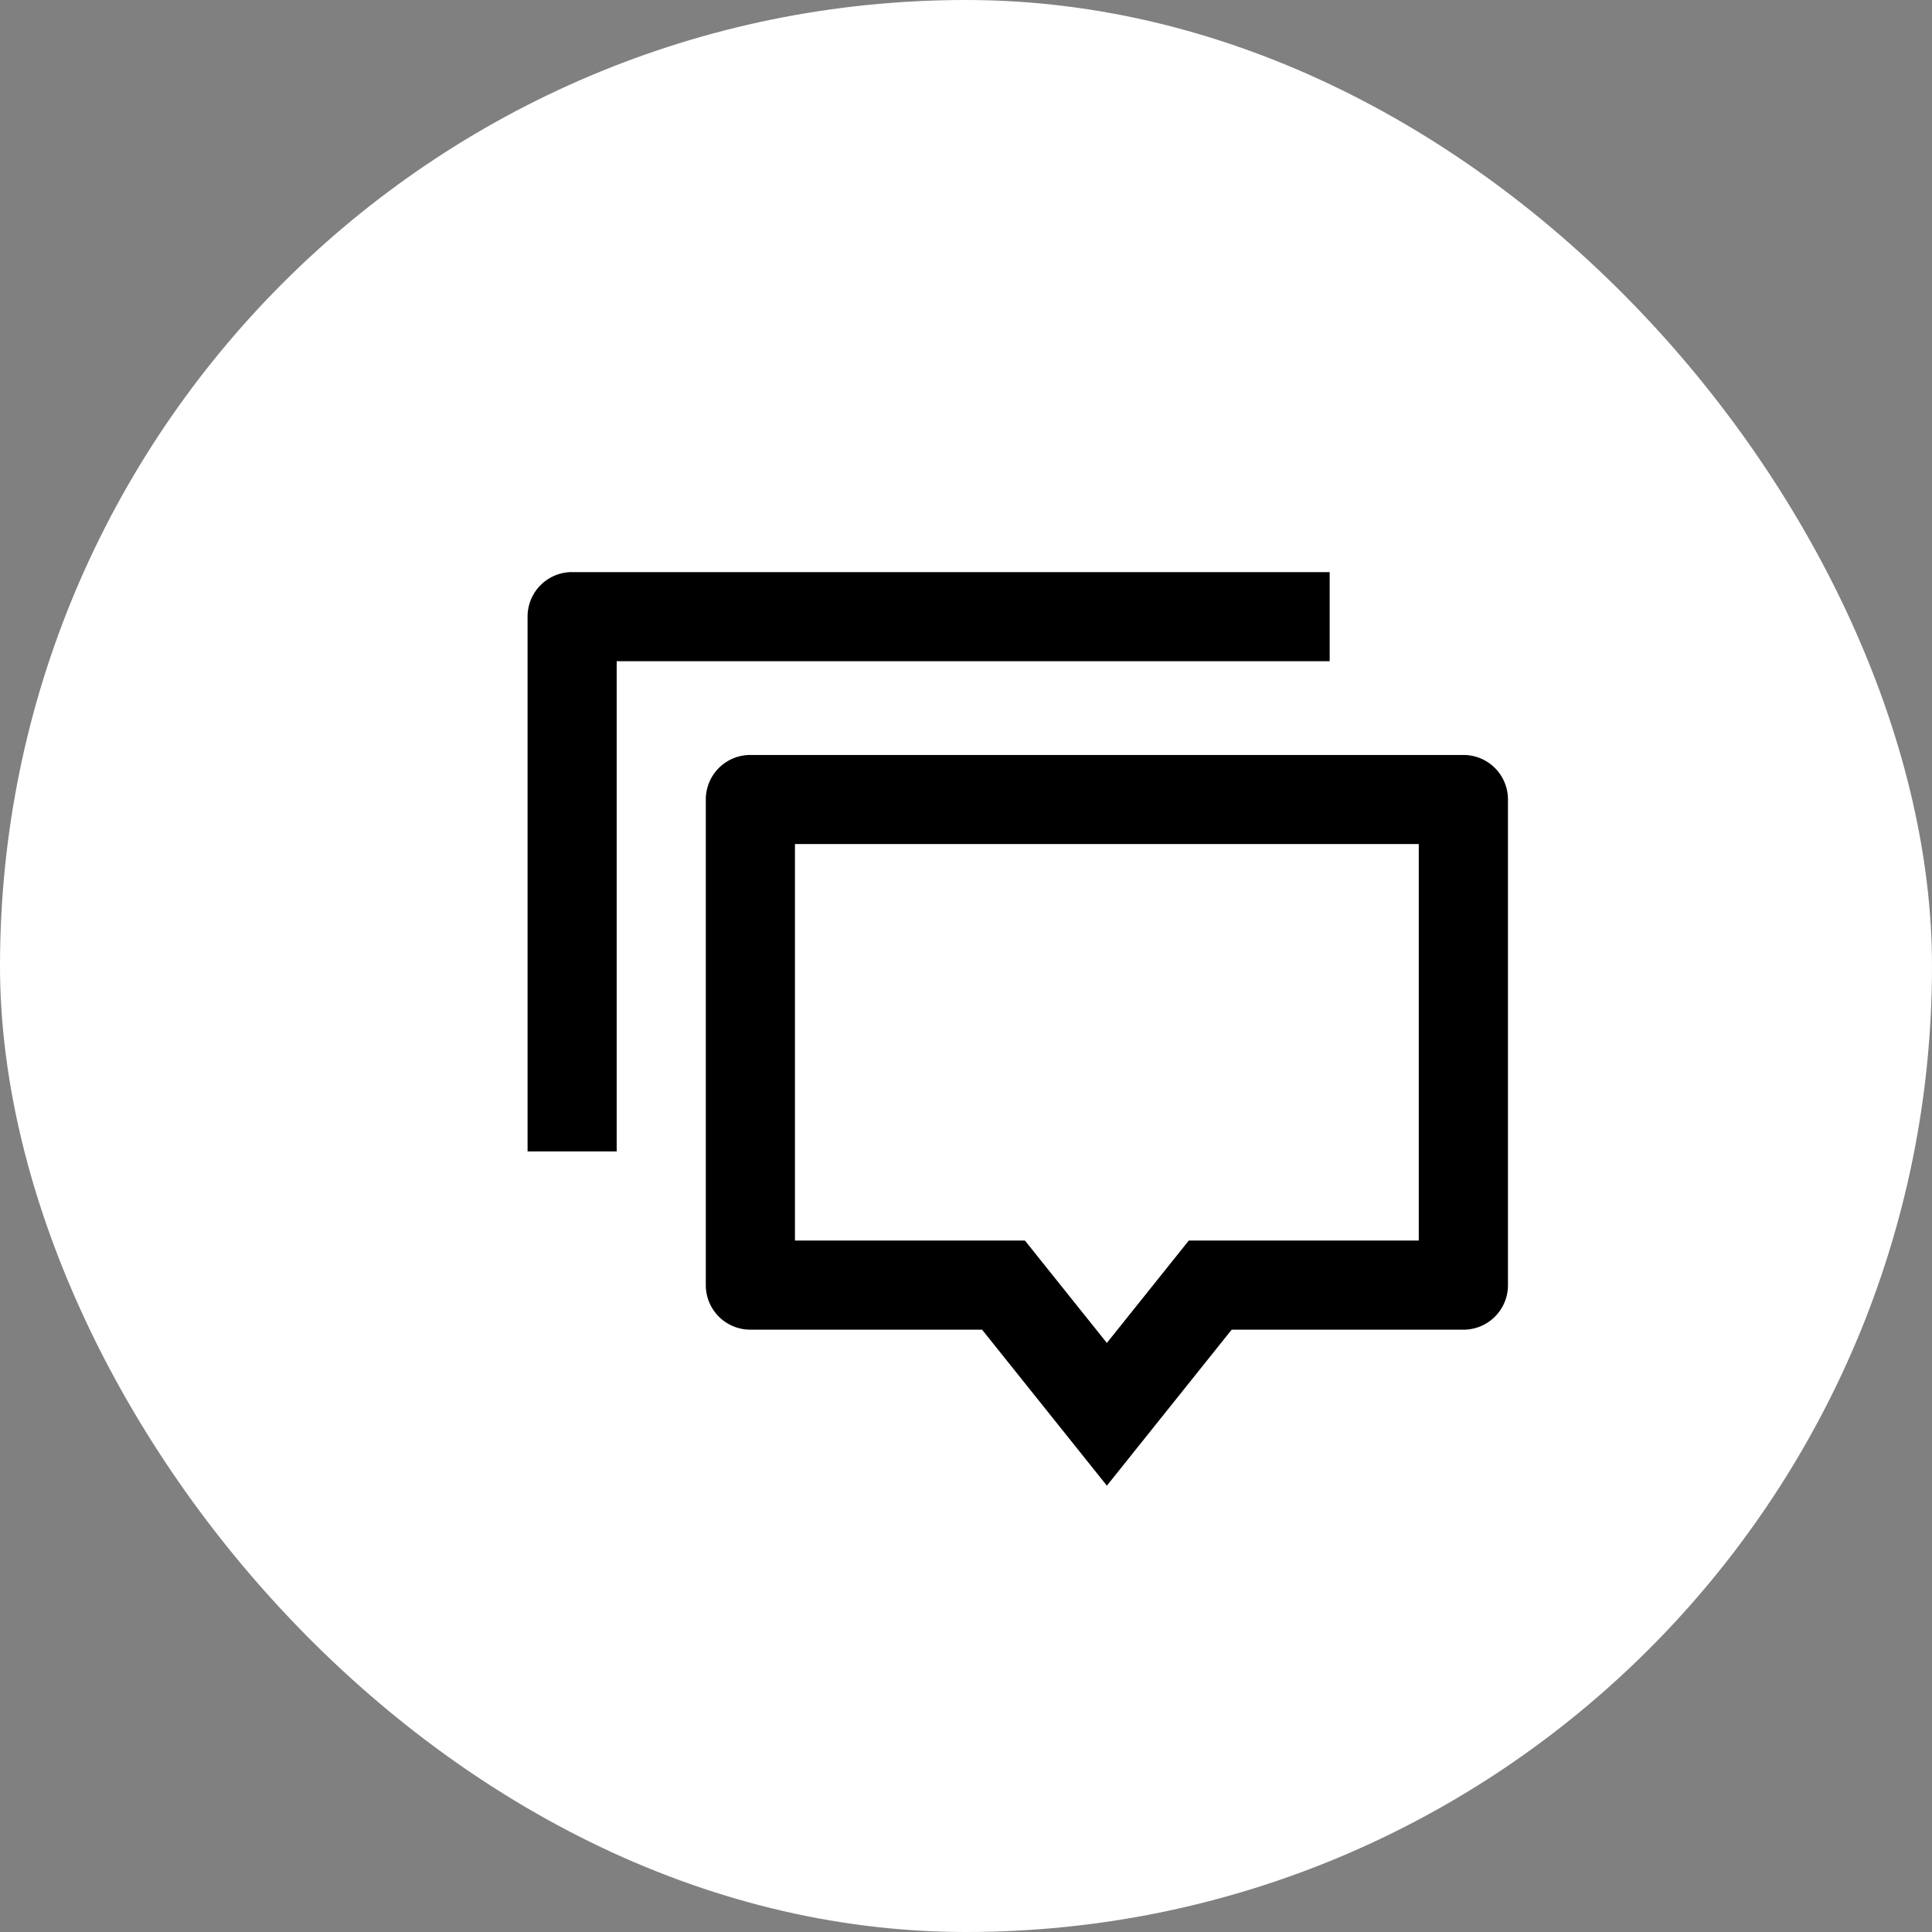
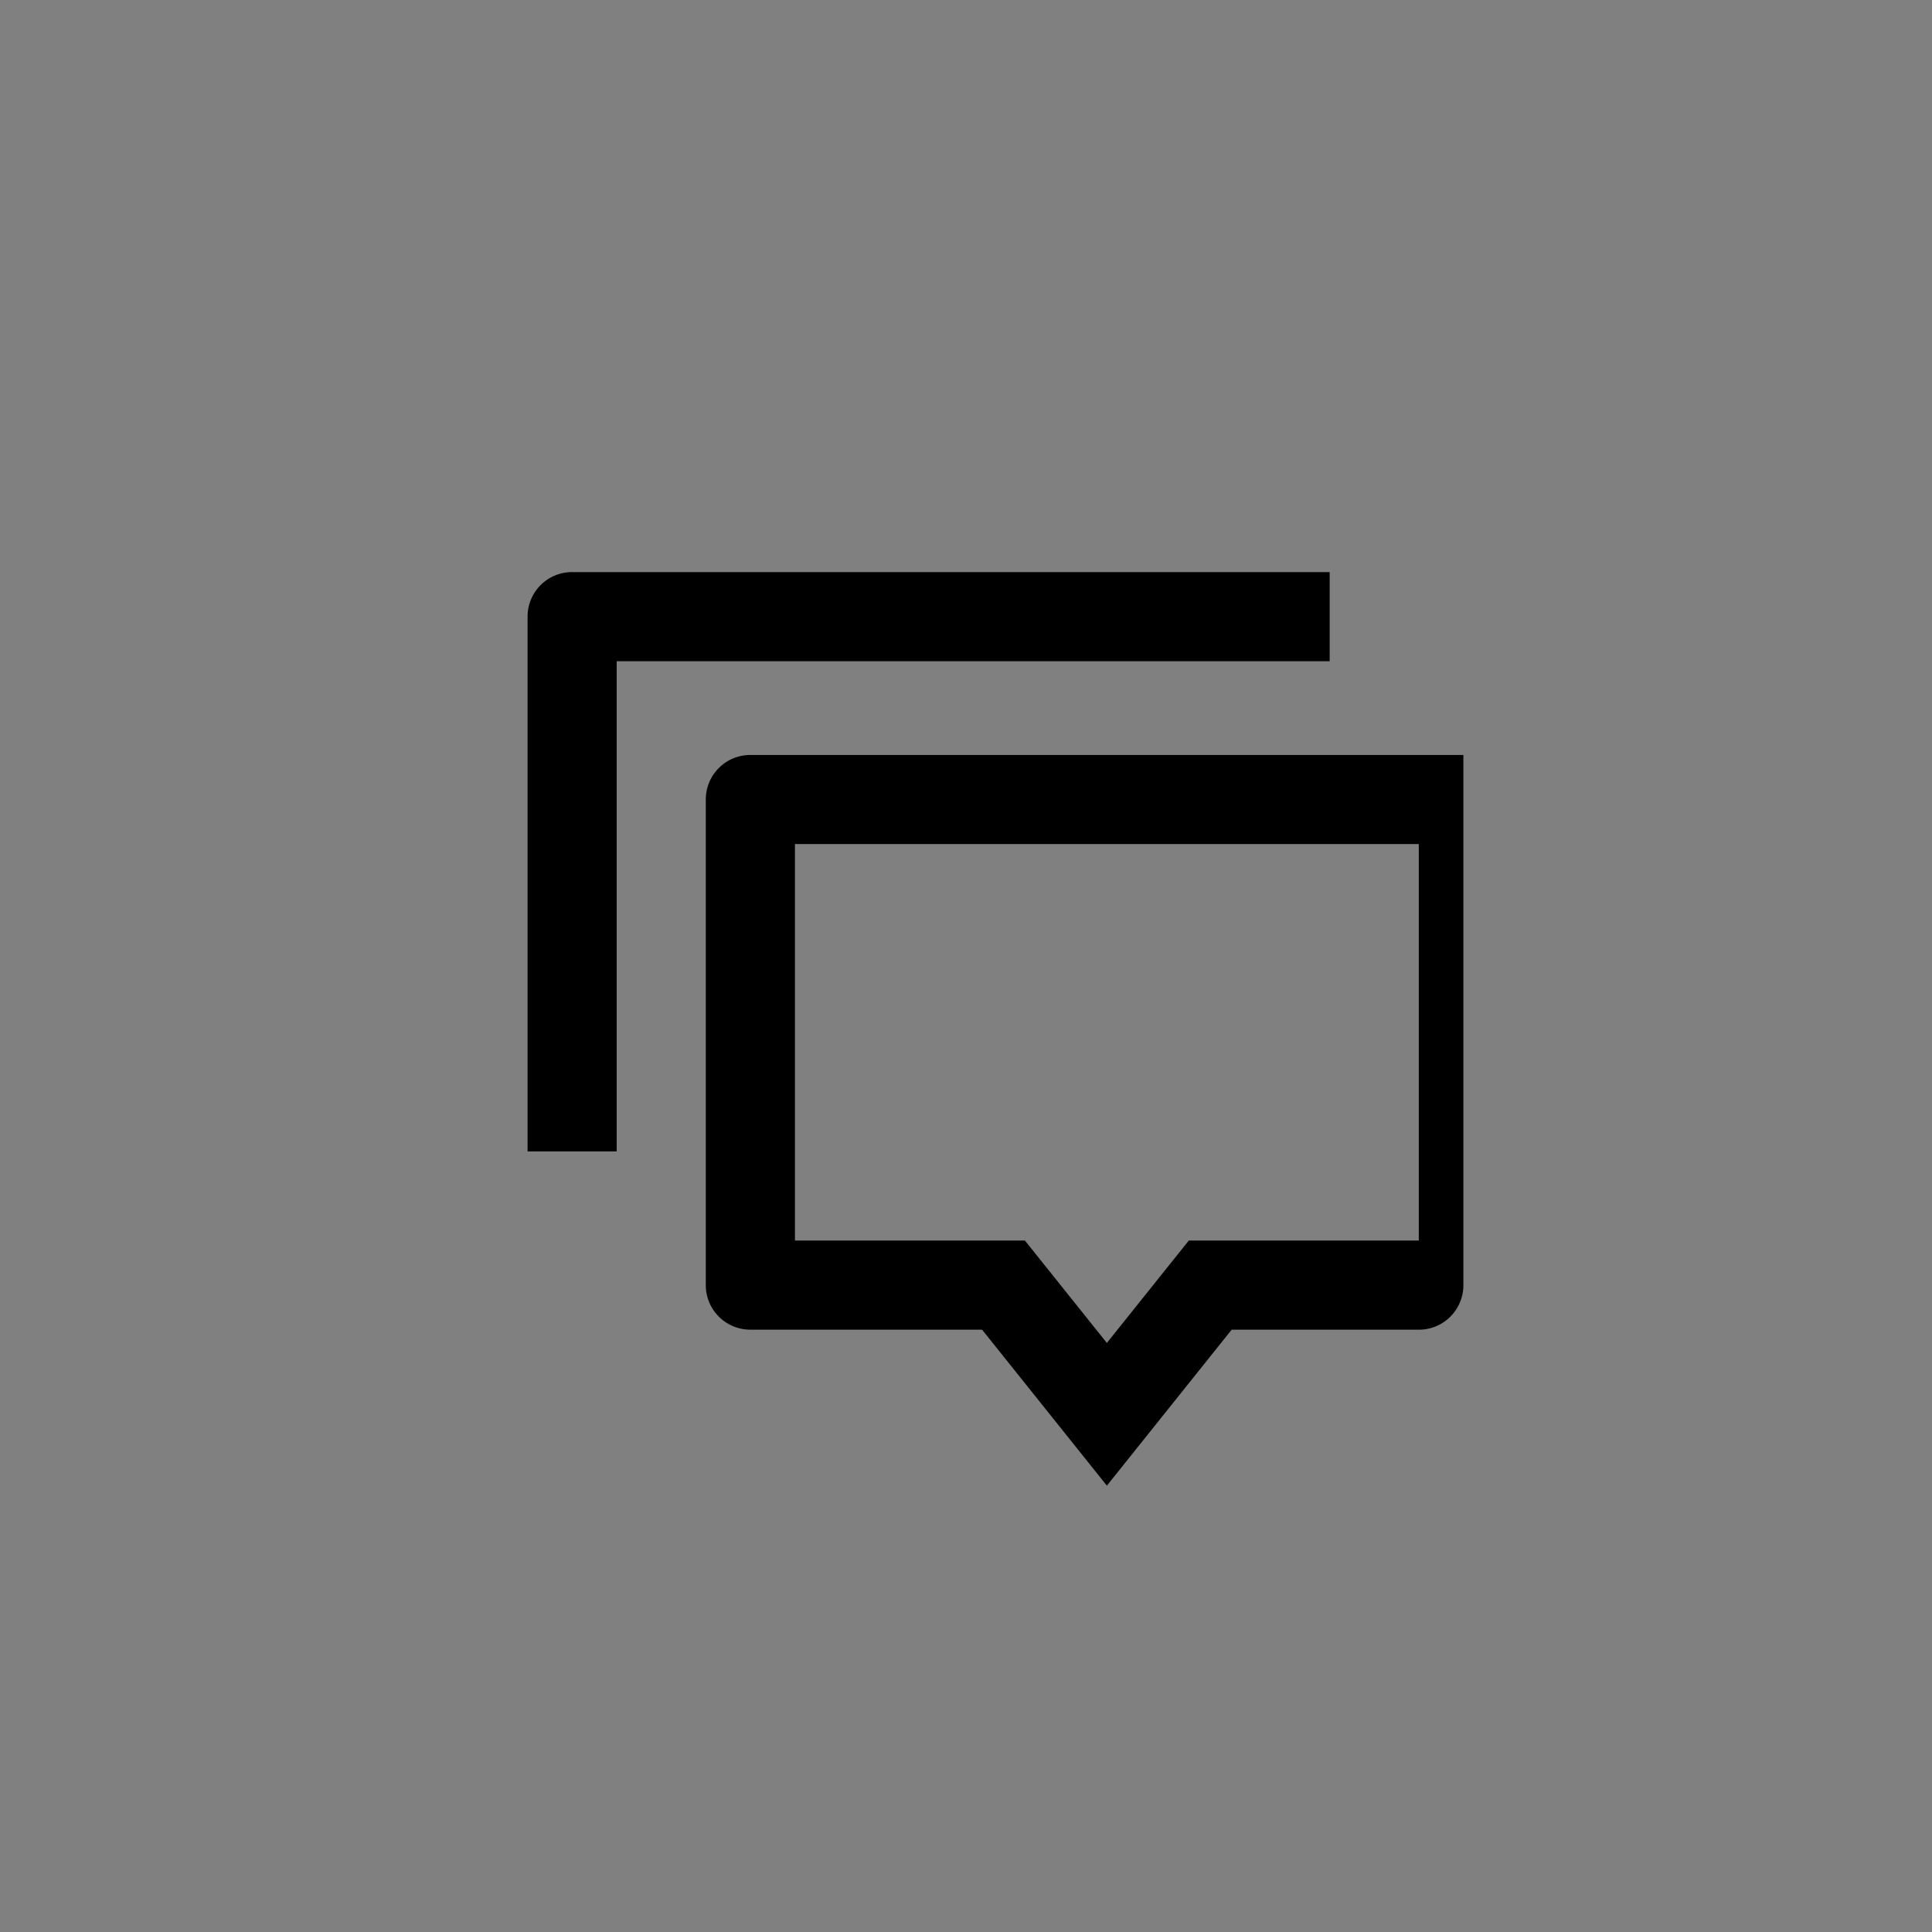
<svg xmlns="http://www.w3.org/2000/svg" width="56" height="56" fill="none">
  <rect width="100%" height="100%" fill="#808080" stroke="none" />
-   <rect width="56" height="56" rx="28" fill="#fff" />
-   <path d="M32.083 43.062l-3.617-4.521H21.75a1.29 1.29 0 0 1-1.292-1.292V23.175a1.29 1.29 0 0 1 1.292-1.292h20.667a1.29 1.29 0 0 1 1.292 1.292V37.25a1.29 1.29 0 0 1-1.292 1.292H35.7l-3.617 4.521zm2.375-7.104h6.666V24.466H23.042v11.492h6.666l2.375 2.968 2.375-2.968zM16.583 16.583h21.958v2.583H17.875v14.208h-2.583v-15.5a1.29 1.29 0 0 1 1.292-1.292z" fill="#000" />
+   <path d="M32.083 43.062l-3.617-4.521H21.75a1.29 1.29 0 0 1-1.292-1.292V23.175a1.29 1.29 0 0 1 1.292-1.292h20.667V37.25a1.29 1.29 0 0 1-1.292 1.292H35.7l-3.617 4.521zm2.375-7.104h6.666V24.466H23.042v11.492h6.666l2.375 2.968 2.375-2.968zM16.583 16.583h21.958v2.583H17.875v14.208h-2.583v-15.5a1.29 1.29 0 0 1 1.292-1.292z" fill="#000" />
</svg>